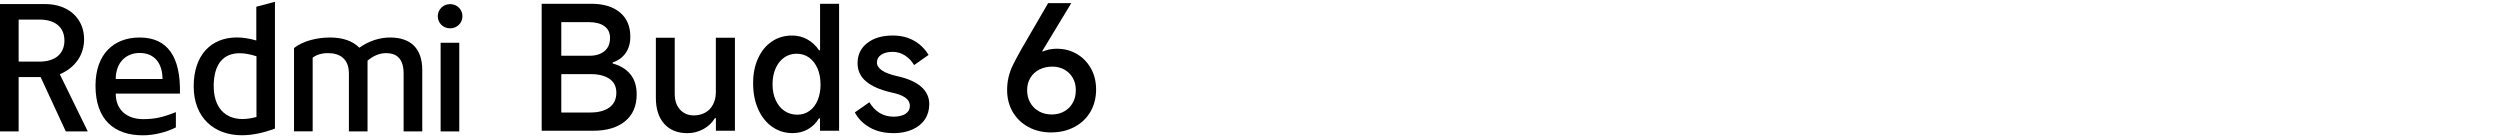
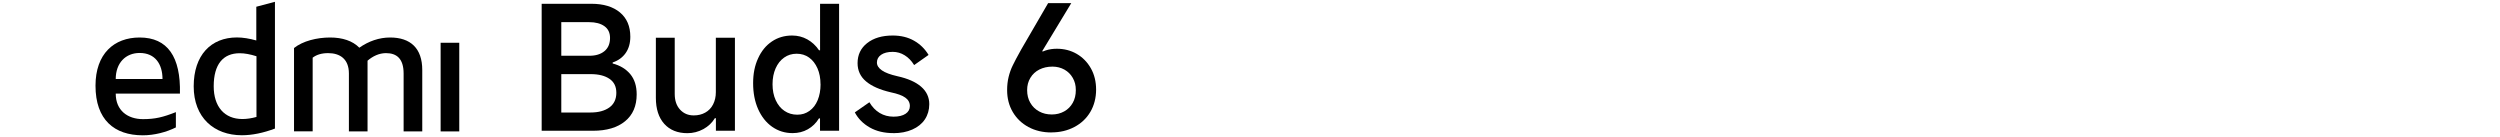
<svg xmlns="http://www.w3.org/2000/svg" id="a" width="456" height="25" viewBox="0 0 456 25">
  <g>
-     <path d="M82.1,5.17c1.25,0,2.25-.96,2.25-2.21s-.99-2.21-2.25-2.21-2.25,.99-2.25,2.21,.96,2.21,2.25,2.21" />
    <g>
      <rect x="80.37" y="7.8" width="3.4" height="16.17" />
      <path d="M73.62,23.97V13.41c0-2.66-1.22-3.72-3.21-3.72-1.25,0-2.41,.55-3.37,1.38v12.9h-3.4V13.41c0-2.66-1.64-3.72-3.79-3.72-1.19,0-2.12,.29-2.82,.83v13.44h-3.4V8.76c1.6-1.28,4.17-1.92,6.58-1.92,2.25,0,4.11,.61,5.33,1.86,1.7-1.19,3.62-1.86,5.61-1.86,3.72,0,5.87,1.96,5.87,5.93v11.2h-3.4Z" />
      <path d="M46.75,1.22V7.38c-1.25-.35-2.44-.55-3.53-.55-4.75,0-7.89,3.24-7.89,8.92s3.69,8.92,8.79,8.92c1.86,0,3.91-.42,6.03-1.22V.33l-3.4,.9Zm.03,20.11c-.93,.26-1.8,.38-2.57,.38-3.27,0-5.23-2.25-5.23-5.97,0-4.04,1.73-6.03,4.75-6.03,.9,0,1.92,.19,3.05,.55v11.07Z" />
      <path d="M21.11,17.07h11.71c.16-6.7-2.25-10.23-7.35-10.23-4.68,0-8.05,2.98-8.05,8.79,0,6.22,3.43,9.05,8.63,9.05,2.12,0,4.3-.58,6.03-1.44v-2.79c-2.34,.93-3.79,1.28-6,1.28-2.79,0-4.97-1.57-4.97-4.65Zm4.36-7.41c2.82,0,4.17,2.02,4.17,4.75h-8.53c0-2.92,1.8-4.75,4.36-4.75Z" />
-       <path d="M10.91,13.54c2.73-1.15,4.43-3.46,4.43-6.38,0-3.75-2.79-6.42-7.12-6.42H0V23.97H3.4V14.06H7.41l4.59,9.91h4.01l-5.1-10.43Zm-3.72-2.31H3.4V3.57h3.79c2.89,0,4.56,1.41,4.56,3.82s-1.67,3.85-4.56,3.85Z" />
    </g>
  </g>
  <g>
    <path d="M98.8,23.84V.69h9.07c2.21,0,3.95,.53,5.21,1.58,1.26,1.05,1.89,2.53,1.89,4.43,0,1.19-.29,2.18-.86,2.99-.57,.8-1.36,1.37-2.36,1.7v.19c1.36,.36,2.42,1,3.21,1.94,.78,.94,1.17,2.17,1.17,3.69,0,2.11-.7,3.74-2.11,4.9-1.41,1.16-3.36,1.74-5.87,1.74h-9.35Zm8.92-3.32c1.44,0,2.58-.31,3.43-.92,.84-.61,1.27-1.51,1.27-2.67s-.42-1.98-1.25-2.55c-.83-.57-1.97-.86-3.41-.86h-5.94v-3.35h5.69c1.15,0,2.06-.28,2.74-.84,.68-.56,1.02-1.37,1.02-2.41,0-.94-.34-1.65-1.02-2.14-.68-.49-1.61-.74-2.8-.74h-5.07V20.52h5.35Z" />
    <path d="M134.05,6.88V23.84h-3.47v-2.28h-.19c-.5,.83-1.2,1.5-2.1,1.99-.9,.49-1.87,.74-2.91,.74-1.79,0-3.2-.57-4.22-1.7-1.02-1.14-1.53-2.72-1.53-4.74V6.88h3.44v10.26c0,1.19,.32,2.14,.97,2.85,.65,.71,1.48,1.06,2.5,1.06,.79,0,1.5-.17,2.11-.52,.61-.34,1.09-.84,1.42-1.49,.33-.65,.5-1.39,.5-2.22V6.88h3.47Z" />
    <path d="M153.04,23.84h-3.47v-2.25h-.19c-.52,.86-1.2,1.52-2.03,1.99-.83,.47-1.76,.7-2.78,.7-1.4,0-2.64-.39-3.74-1.16-1.09-.77-1.94-1.85-2.55-3.22-.61-1.38-.91-2.95-.91-4.72s.3-3.23,.91-4.55c.6-1.32,1.44-2.35,2.52-3.07,1.07-.72,2.3-1.08,3.68-1.08,1,0,1.92,.23,2.77,.7,.84,.47,1.56,1.13,2.14,1.99h.19V.69h3.47V23.84Zm-3.38-8.48c0-1.08-.18-2.05-.55-2.89-.37-.84-.88-1.5-1.53-1.97-.66-.47-1.41-.7-2.27-.7s-1.62,.23-2.28,.7c-.67,.47-1.19,1.13-1.56,1.97-.37,.84-.56,1.81-.56,2.89s.19,2.08,.58,2.92c.39,.84,.92,1.5,1.6,1.95,.68,.46,1.45,.69,2.33,.69s1.57-.23,2.22-.69c.65-.46,1.15-1.11,1.5-1.95,.35-.84,.53-1.82,.53-2.92Z" />
    <path d="M162.96,24.28c-1.67,0-3.11-.34-4.32-1.03-1.21-.69-2.12-1.61-2.72-2.75l2.66-1.85c.5,.86,1.13,1.51,1.88,1.96,.75,.45,1.6,.67,2.53,.67s1.67-.18,2.19-.53c.52-.35,.78-.82,.78-1.41,0-.63-.28-1.14-.83-1.53-.55-.4-1.43-.72-2.64-.97-1.98-.46-3.49-1.12-4.52-1.99-1.03-.86-1.55-1.98-1.55-3.33,0-1.52,.58-2.74,1.75-3.66,1.17-.92,2.72-1.38,4.66-1.38,1.48,0,2.77,.31,3.88,.94s1.99,1.49,2.66,2.6l-2.63,1.85c-.48-.77-1.05-1.37-1.72-1.78-.67-.42-1.4-.63-2.19-.63-.9,0-1.6,.18-2.11,.53s-.77,.82-.77,1.41c0,.54,.3,1.02,.91,1.44s1.54,.77,2.82,1.06c1.9,.42,3.34,1.05,4.33,1.91,.99,.86,1.49,1.92,1.49,3.19,0,1.04-.27,1.97-.8,2.77-.53,.8-1.3,1.42-2.3,1.86-1,.44-2.15,.66-3.44,.66Z" />
  </g>
  <path d="M191.77,24.16c-1.56,0-2.96-.33-4.18-.99-1.22-.66-2.17-1.57-2.86-2.74s-1.03-2.5-1.03-4c0-.85,.09-1.65,.27-2.39,.18-.74,.43-1.46,.77-2.14,.33-.69,.8-1.57,1.41-2.66,.02-.04,.04-.08,.06-.11,.02-.03,.04-.07,.06-.11l4.91-8.45h4.22l-6.38,10.54,.03-1c.48-.4,1.04-.7,1.67-.91,.64-.21,1.32-.31,2.05-.31,1.33,0,2.54,.31,3.63,.94,1.08,.63,1.94,1.51,2.58,2.64s.95,2.44,.95,3.89-.35,2.87-1.05,4.05c-.7,1.18-1.67,2.1-2.91,2.75-1.24,.66-2.64,.99-4.21,.99Zm.09-3.28c.83,0,1.58-.19,2.25-.56,.67-.37,1.19-.9,1.56-1.56,.38-.67,.56-1.44,.56-2.32s-.18-1.57-.55-2.22c-.37-.65-.87-1.15-1.52-1.52-.65-.36-1.38-.55-2.19-.55-.9,0-1.69,.18-2.39,.53-.7,.36-1.25,.86-1.64,1.52-.4,.66-.59,1.4-.59,2.24,0,.88,.19,1.65,.58,2.32,.39,.67,.92,1.19,1.6,1.56,.68,.38,1.45,.56,2.33,.56Zm-2.91-10.98l.66-.91,1.28,.88-.66,.94-1.28-.91Z" />
</svg>